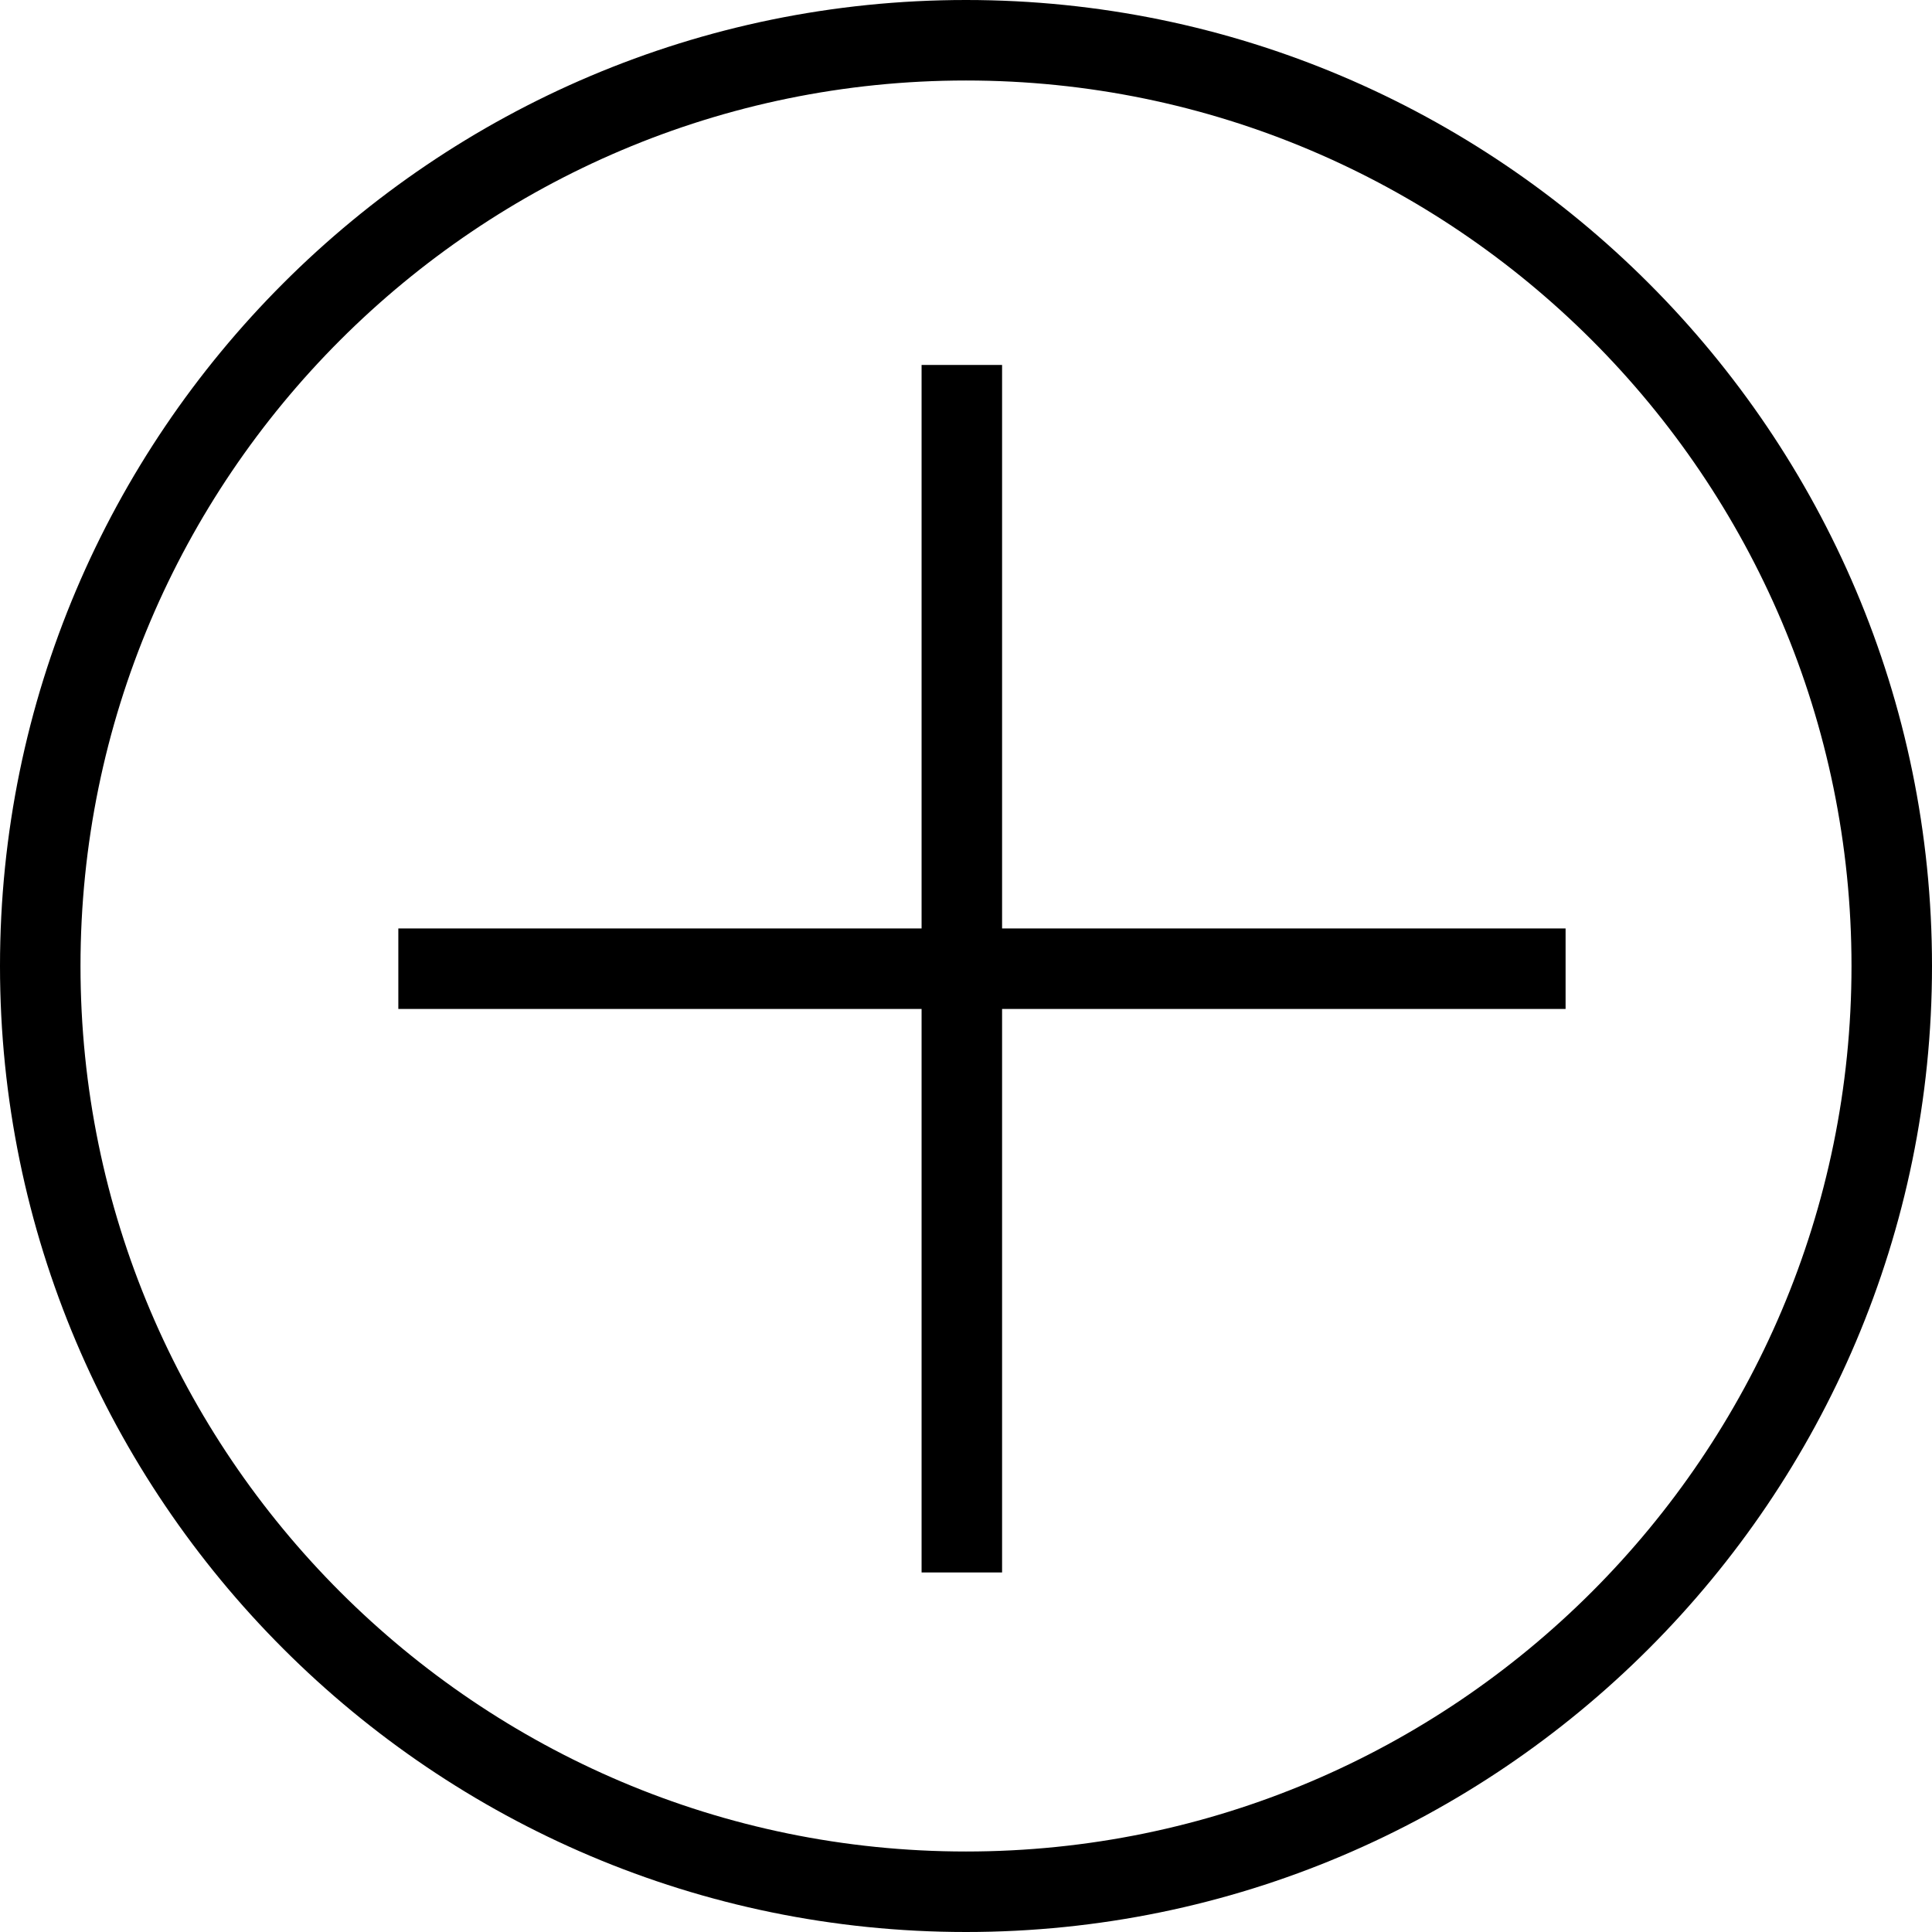
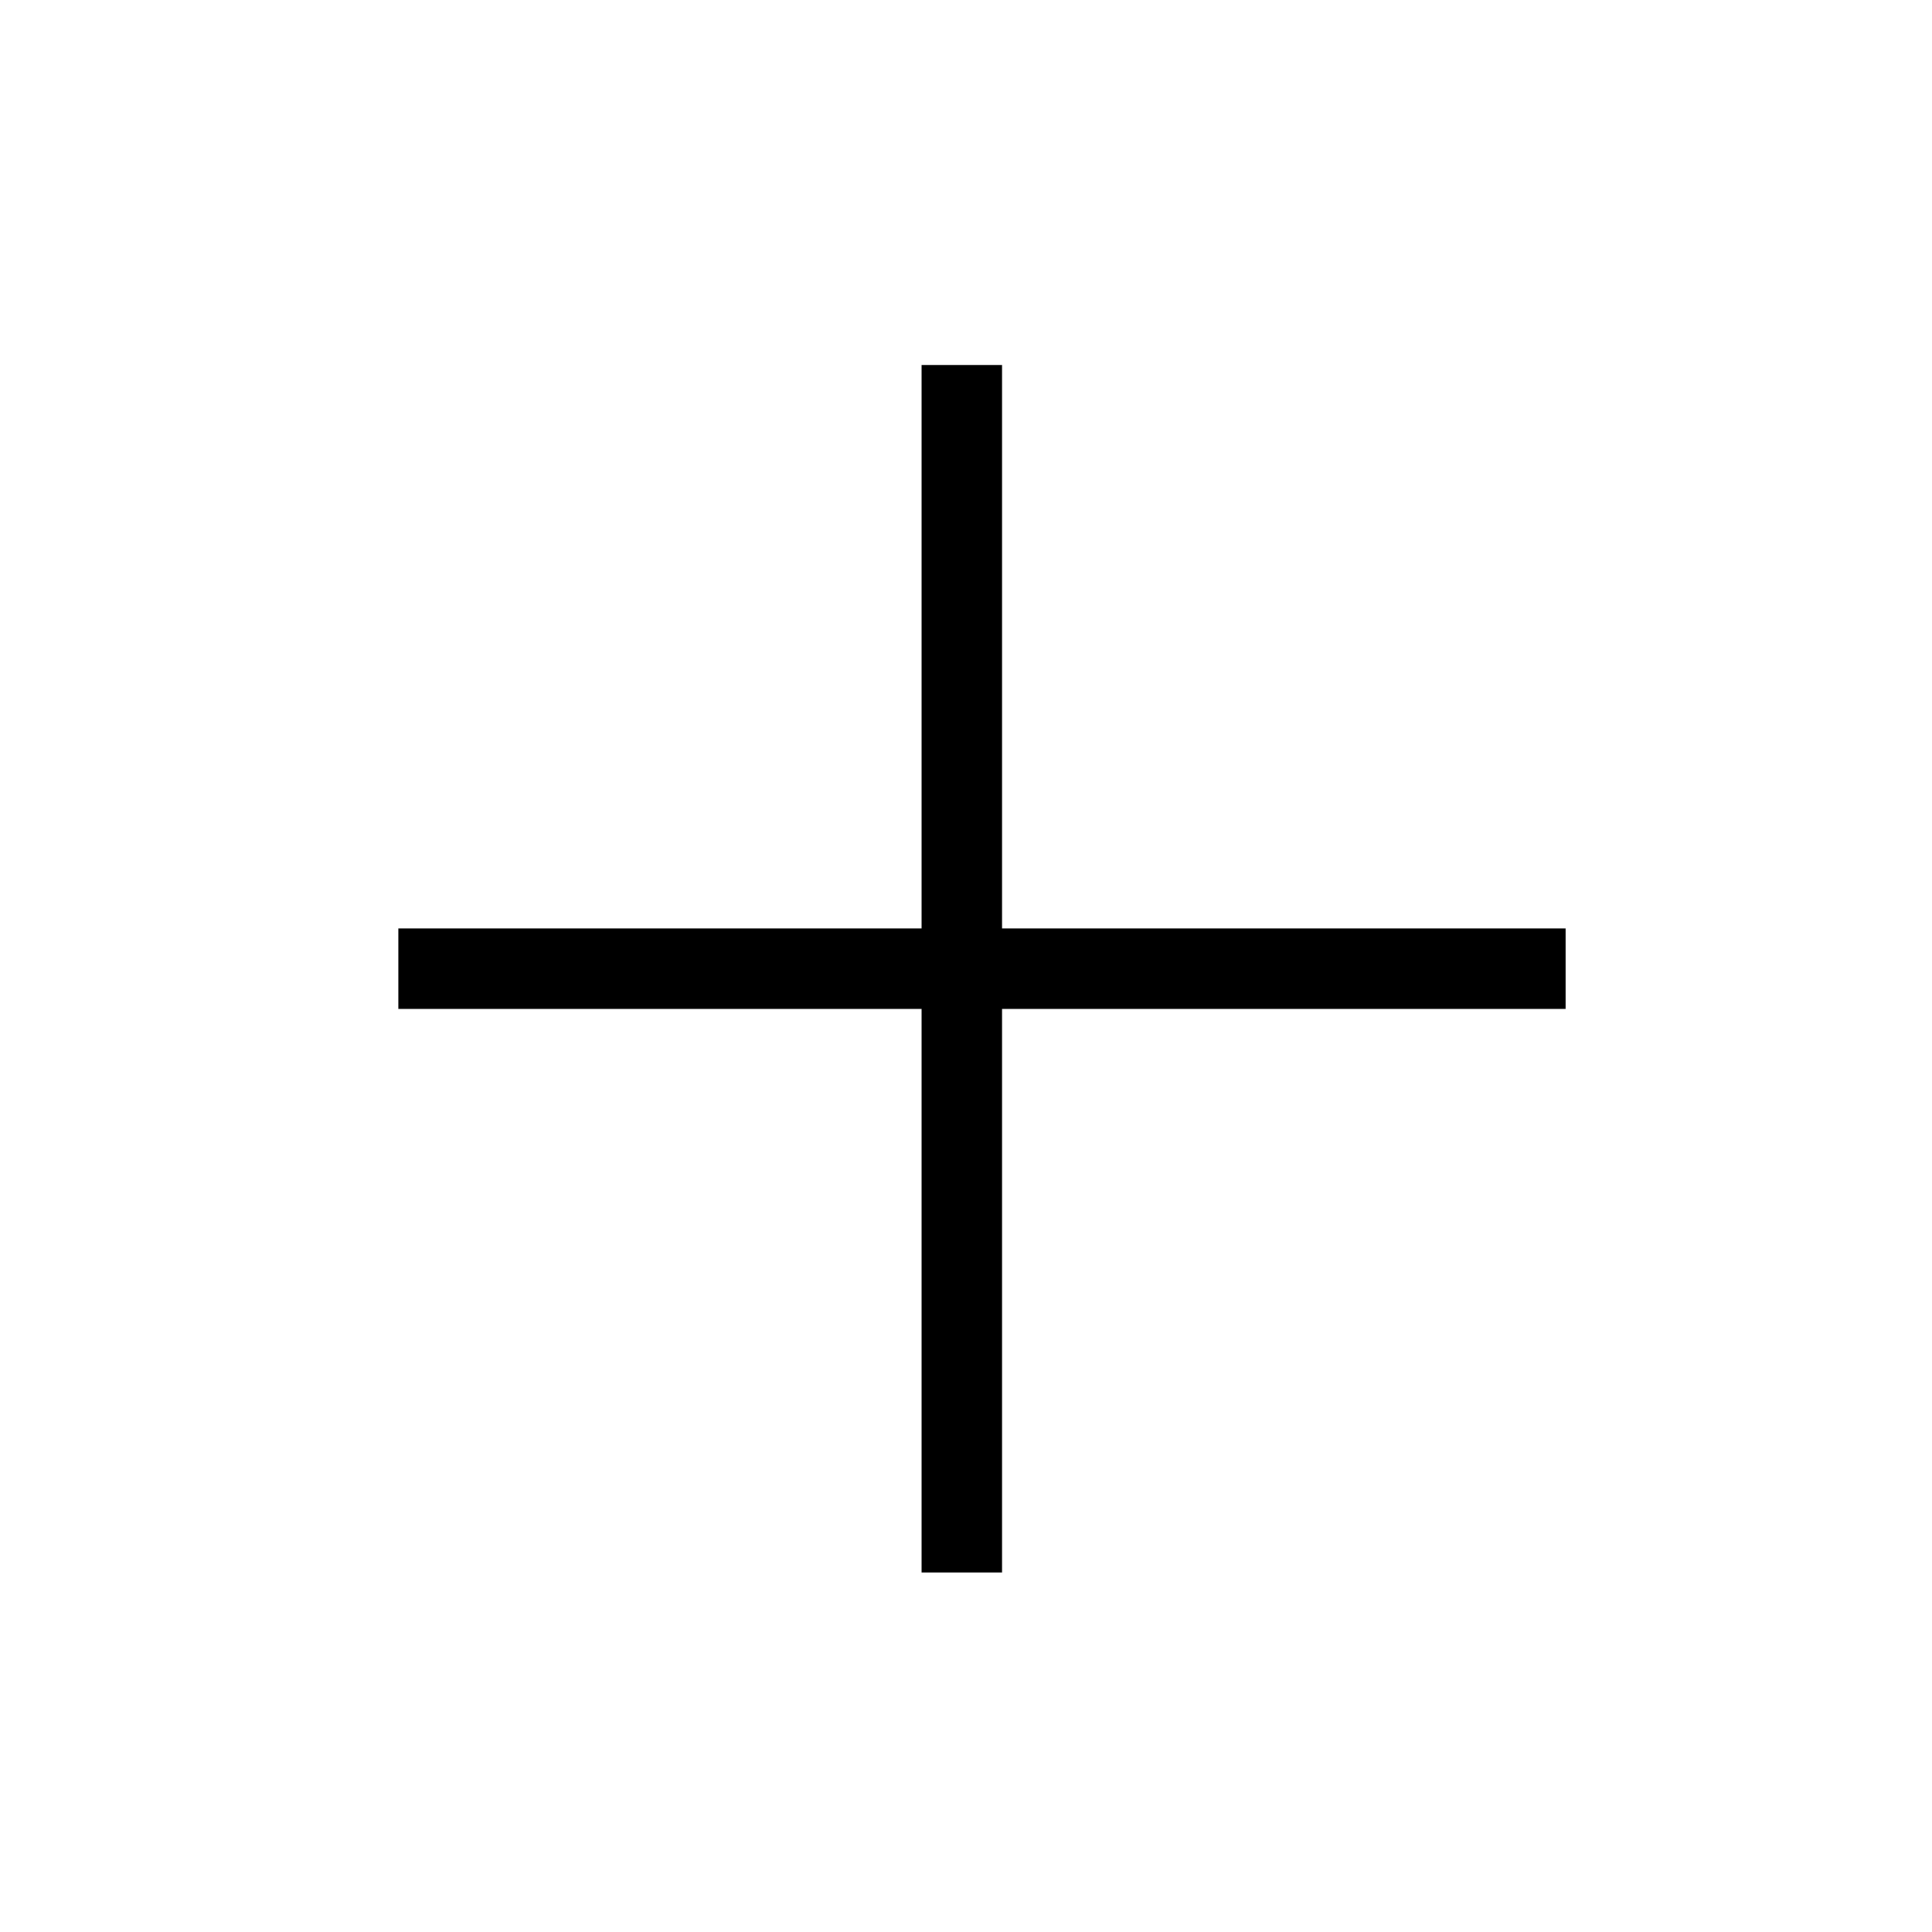
<svg xmlns="http://www.w3.org/2000/svg" fill="#000000" height="800px" width="800px" version="1.1" id="Layer_1" viewBox="0 0 512 512" xml:space="preserve">
  <g>
    <g>
-       <path d="M256,0C114.844,0,0,114.844,0,256c0,141.156,114.844,256,256,256s256-114.844,256-256C512,114.844,397.156,0,256,0z      M256,490.667C126.604,490.667,21.333,385.397,21.333,256C21.333,126.606,126.604,21.333,256,21.333     c129.396,0,234.667,105.272,234.667,234.667C490.667,385.397,385.396,490.667,256,490.667z" />
-     </g>
+       </g>
  </g>
  <g>
    <g>
      <polygon points="265.562,246.05 265.562,96.716 244.229,96.716 244.229,246.05 105.562,246.05 105.562,267.383 244.229,267.383      244.229,416.716 265.562,416.716 265.562,267.383 414.896,267.383 414.896,246.05   " />
    </g>
  </g>
</svg>